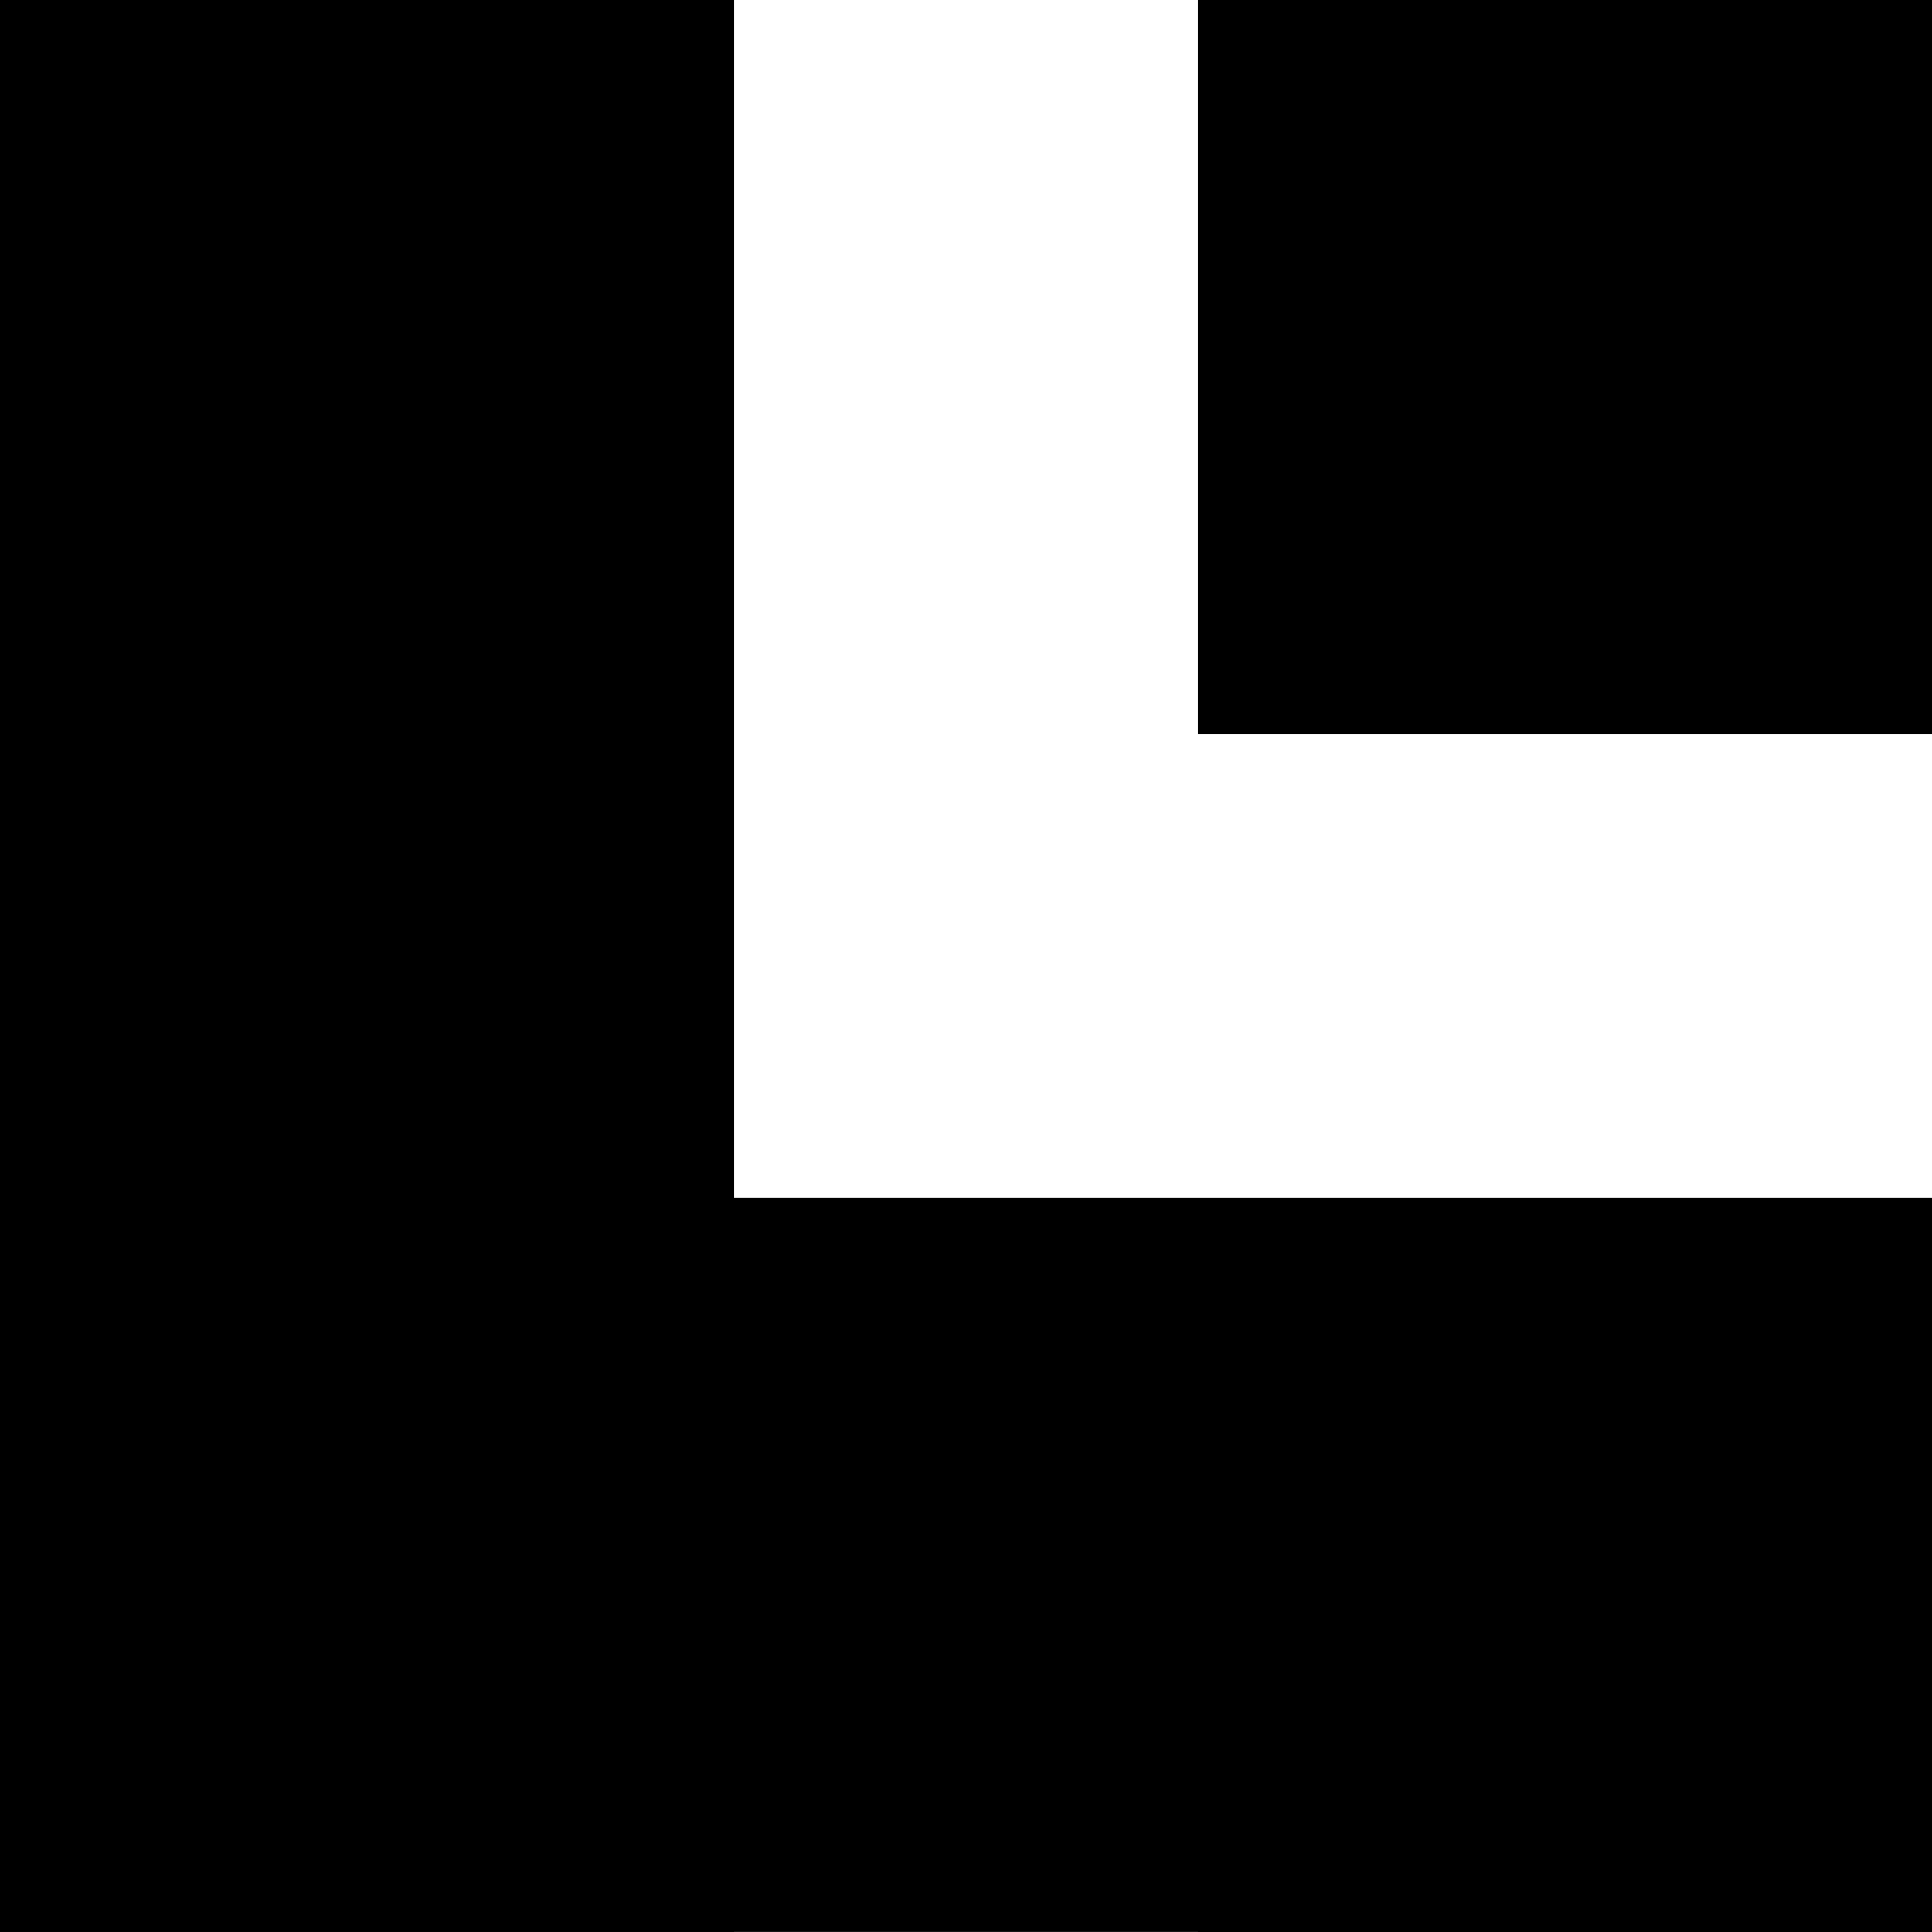
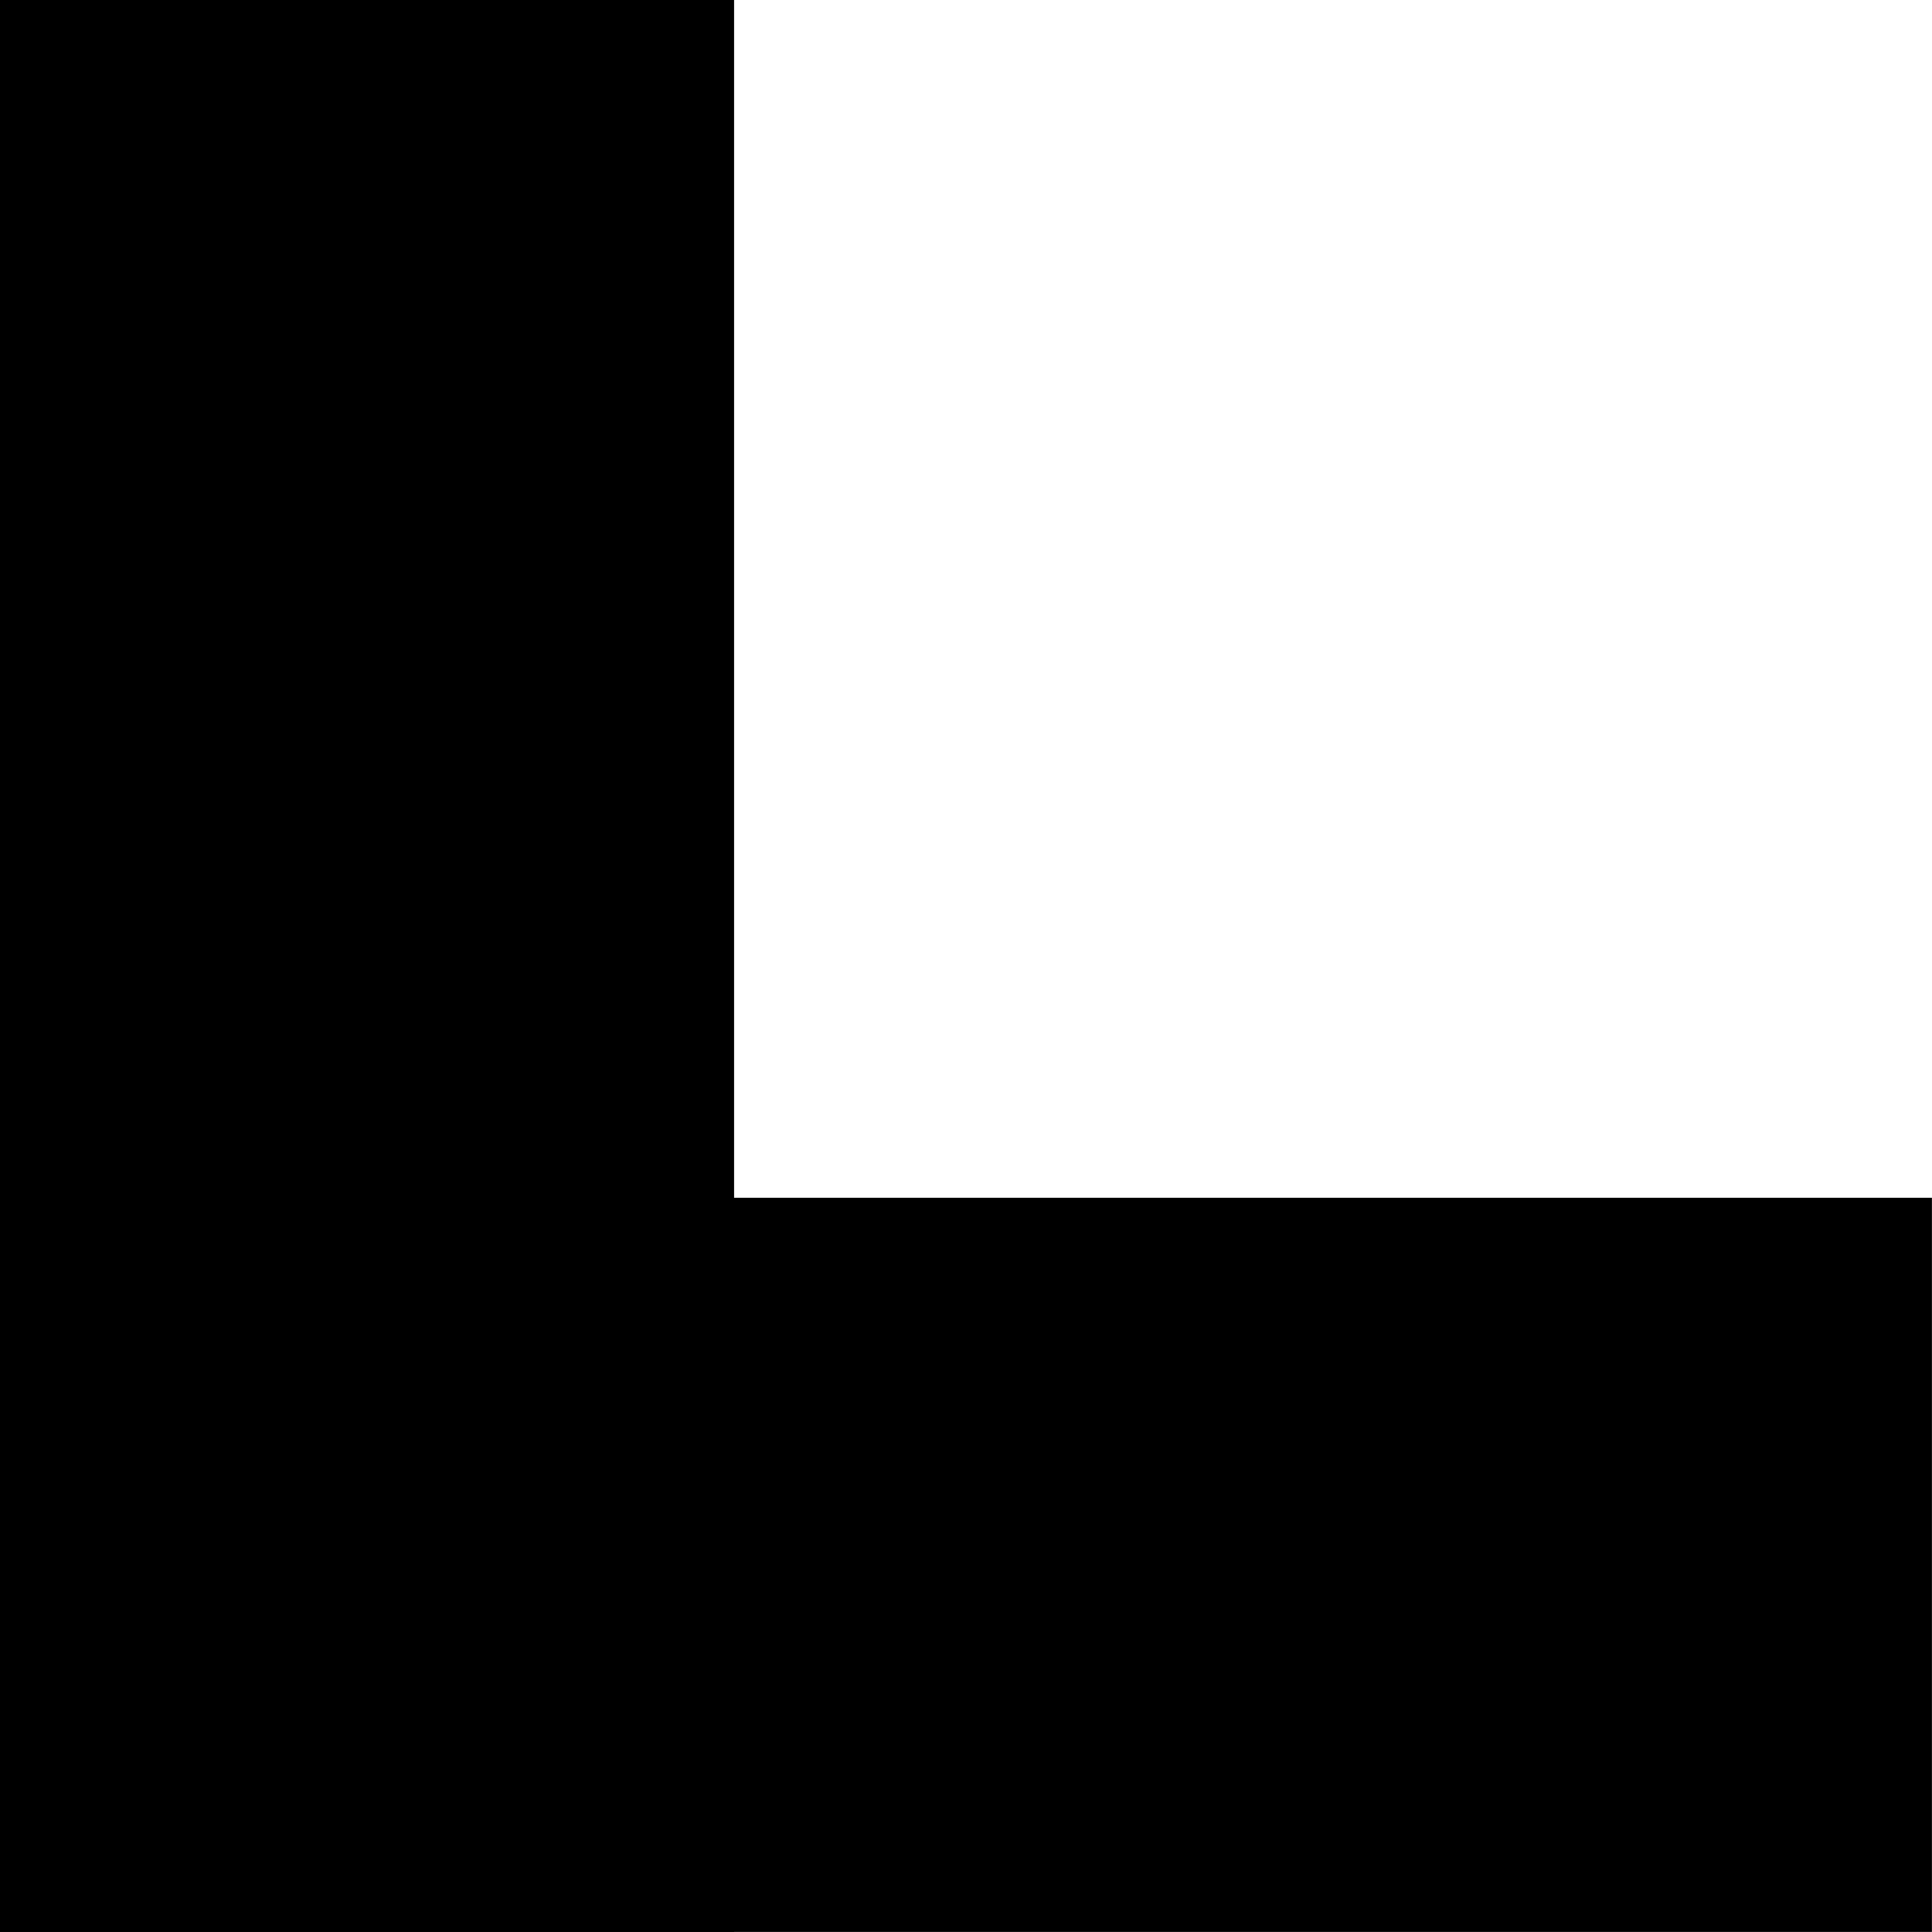
<svg xmlns="http://www.w3.org/2000/svg" xmlns:ns1="http://sodipodi.sourceforge.net/DTD/sodipodi-0.dtd" xmlns:ns2="http://www.inkscape.org/namespaces/inkscape" width="50" height="50" viewBox="0 0 13.229 13.229" version="1.1" id="svg5" ns1:docname="map-bornertopright.svg" ns2:version="1.1.1 (3bf5ae0d25, 2021-09-20)">
  <ns1:namedview id="namedview7" pagecolor="#ffffff" bordercolor="#666666" borderopacity="1.0" ns2:pageshadow="2" ns2:pageopacity="0.0" ns2:pagecheckerboard="0" ns2:document-units="mm" showgrid="false" width="50mm" units="px" ns2:zoom="8.979798" ns2:cx="48.163667" ns2:cy="39.477503" ns2:window-width="1920" ns2:window-height="1009" ns2:window-x="1920" ns2:window-y="0" ns2:window-maximized="1" ns2:current-layer="layer1" />
  <defs id="defs2" />
  <g ns2:label="Ebene 1" ns2:groupmode="layer" id="layer1">
    <rect style="fill:#000000;fill-rule:evenodd;stroke:#000000;stroke-width:0.141" id="rect13257" width="4.886" height="13.088" x="0.07" y="0.07" />
    <rect style="fill:#000000;fill-rule:evenodd;stroke:#000000;stroke-width:0.141" id="rect13257-6" width="13.088" height="4.886" x="0.07" y="8.272" />
-     <rect style="fill:#000000;fill-rule:evenodd;stroke:#000000;stroke-width:0.087" id="rect13257-7" width="4.94" height="4.94" x="8.246" y="8.246" />
-     <rect style="fill:#000000;fill-rule:evenodd;stroke:#000000;stroke-width:0.087" id="rect13257-5" width="4.94" height="4.94" x="8.246" y="0.043" />
  </g>
</svg>